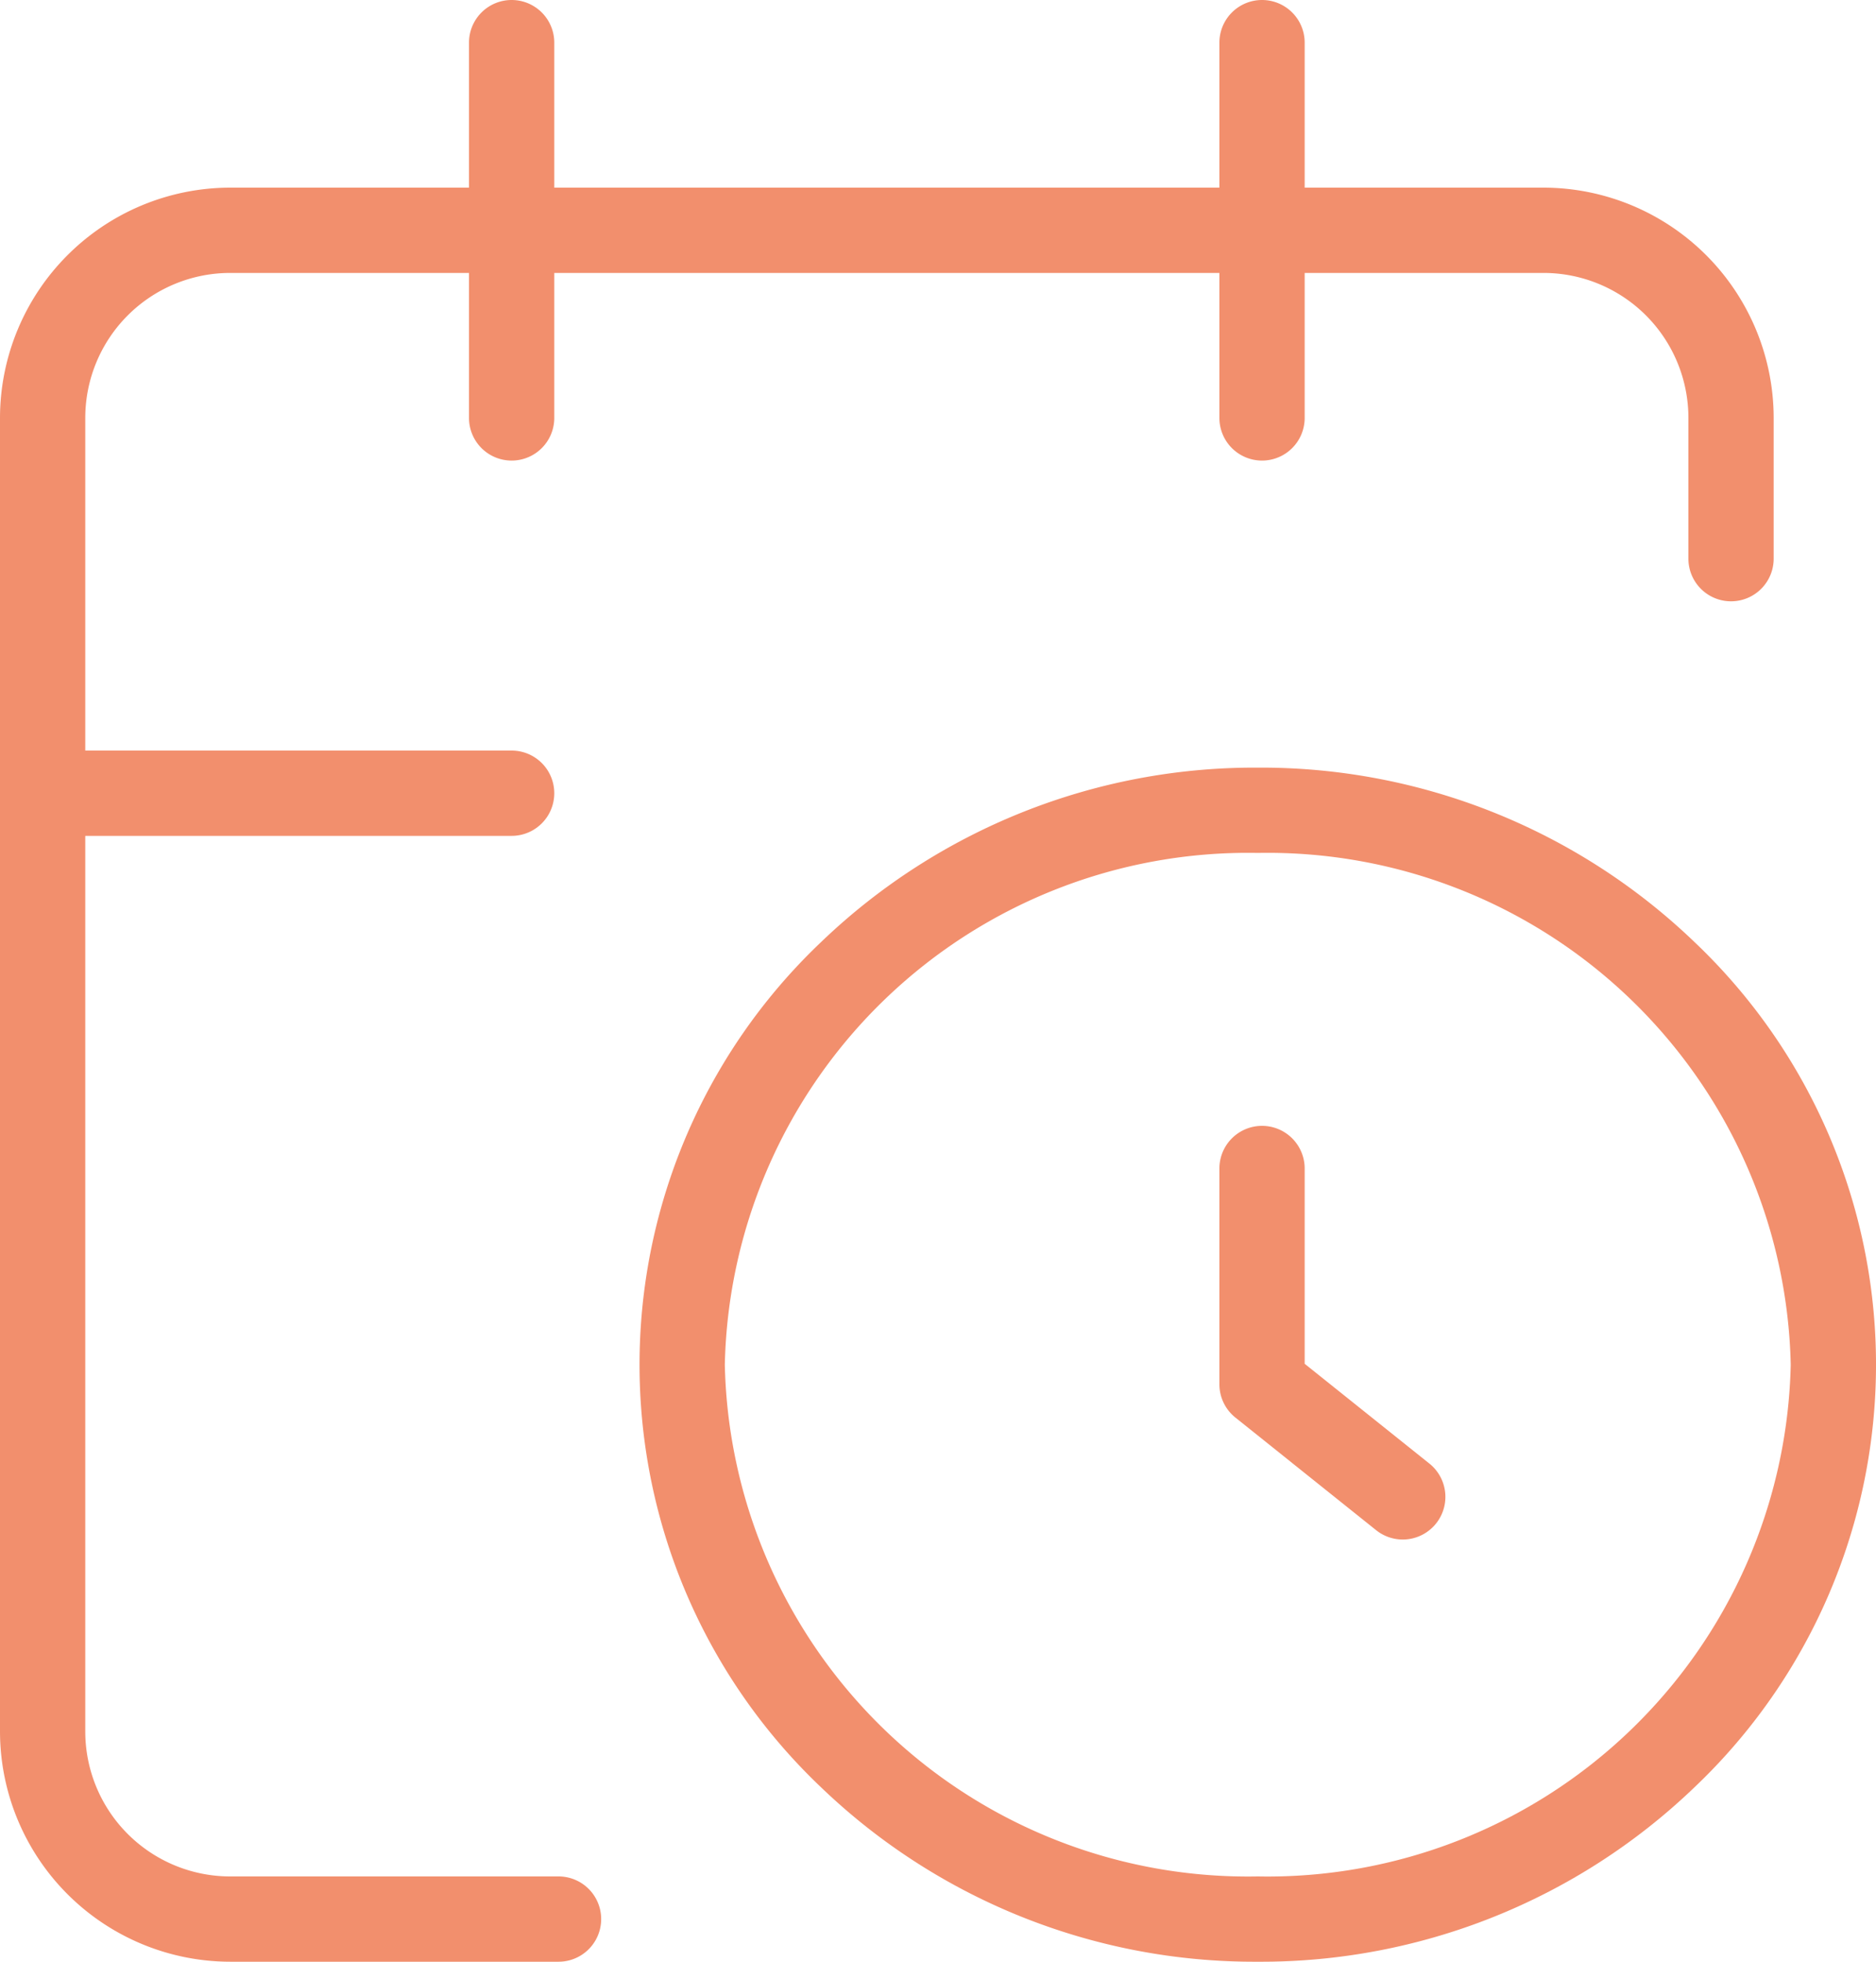
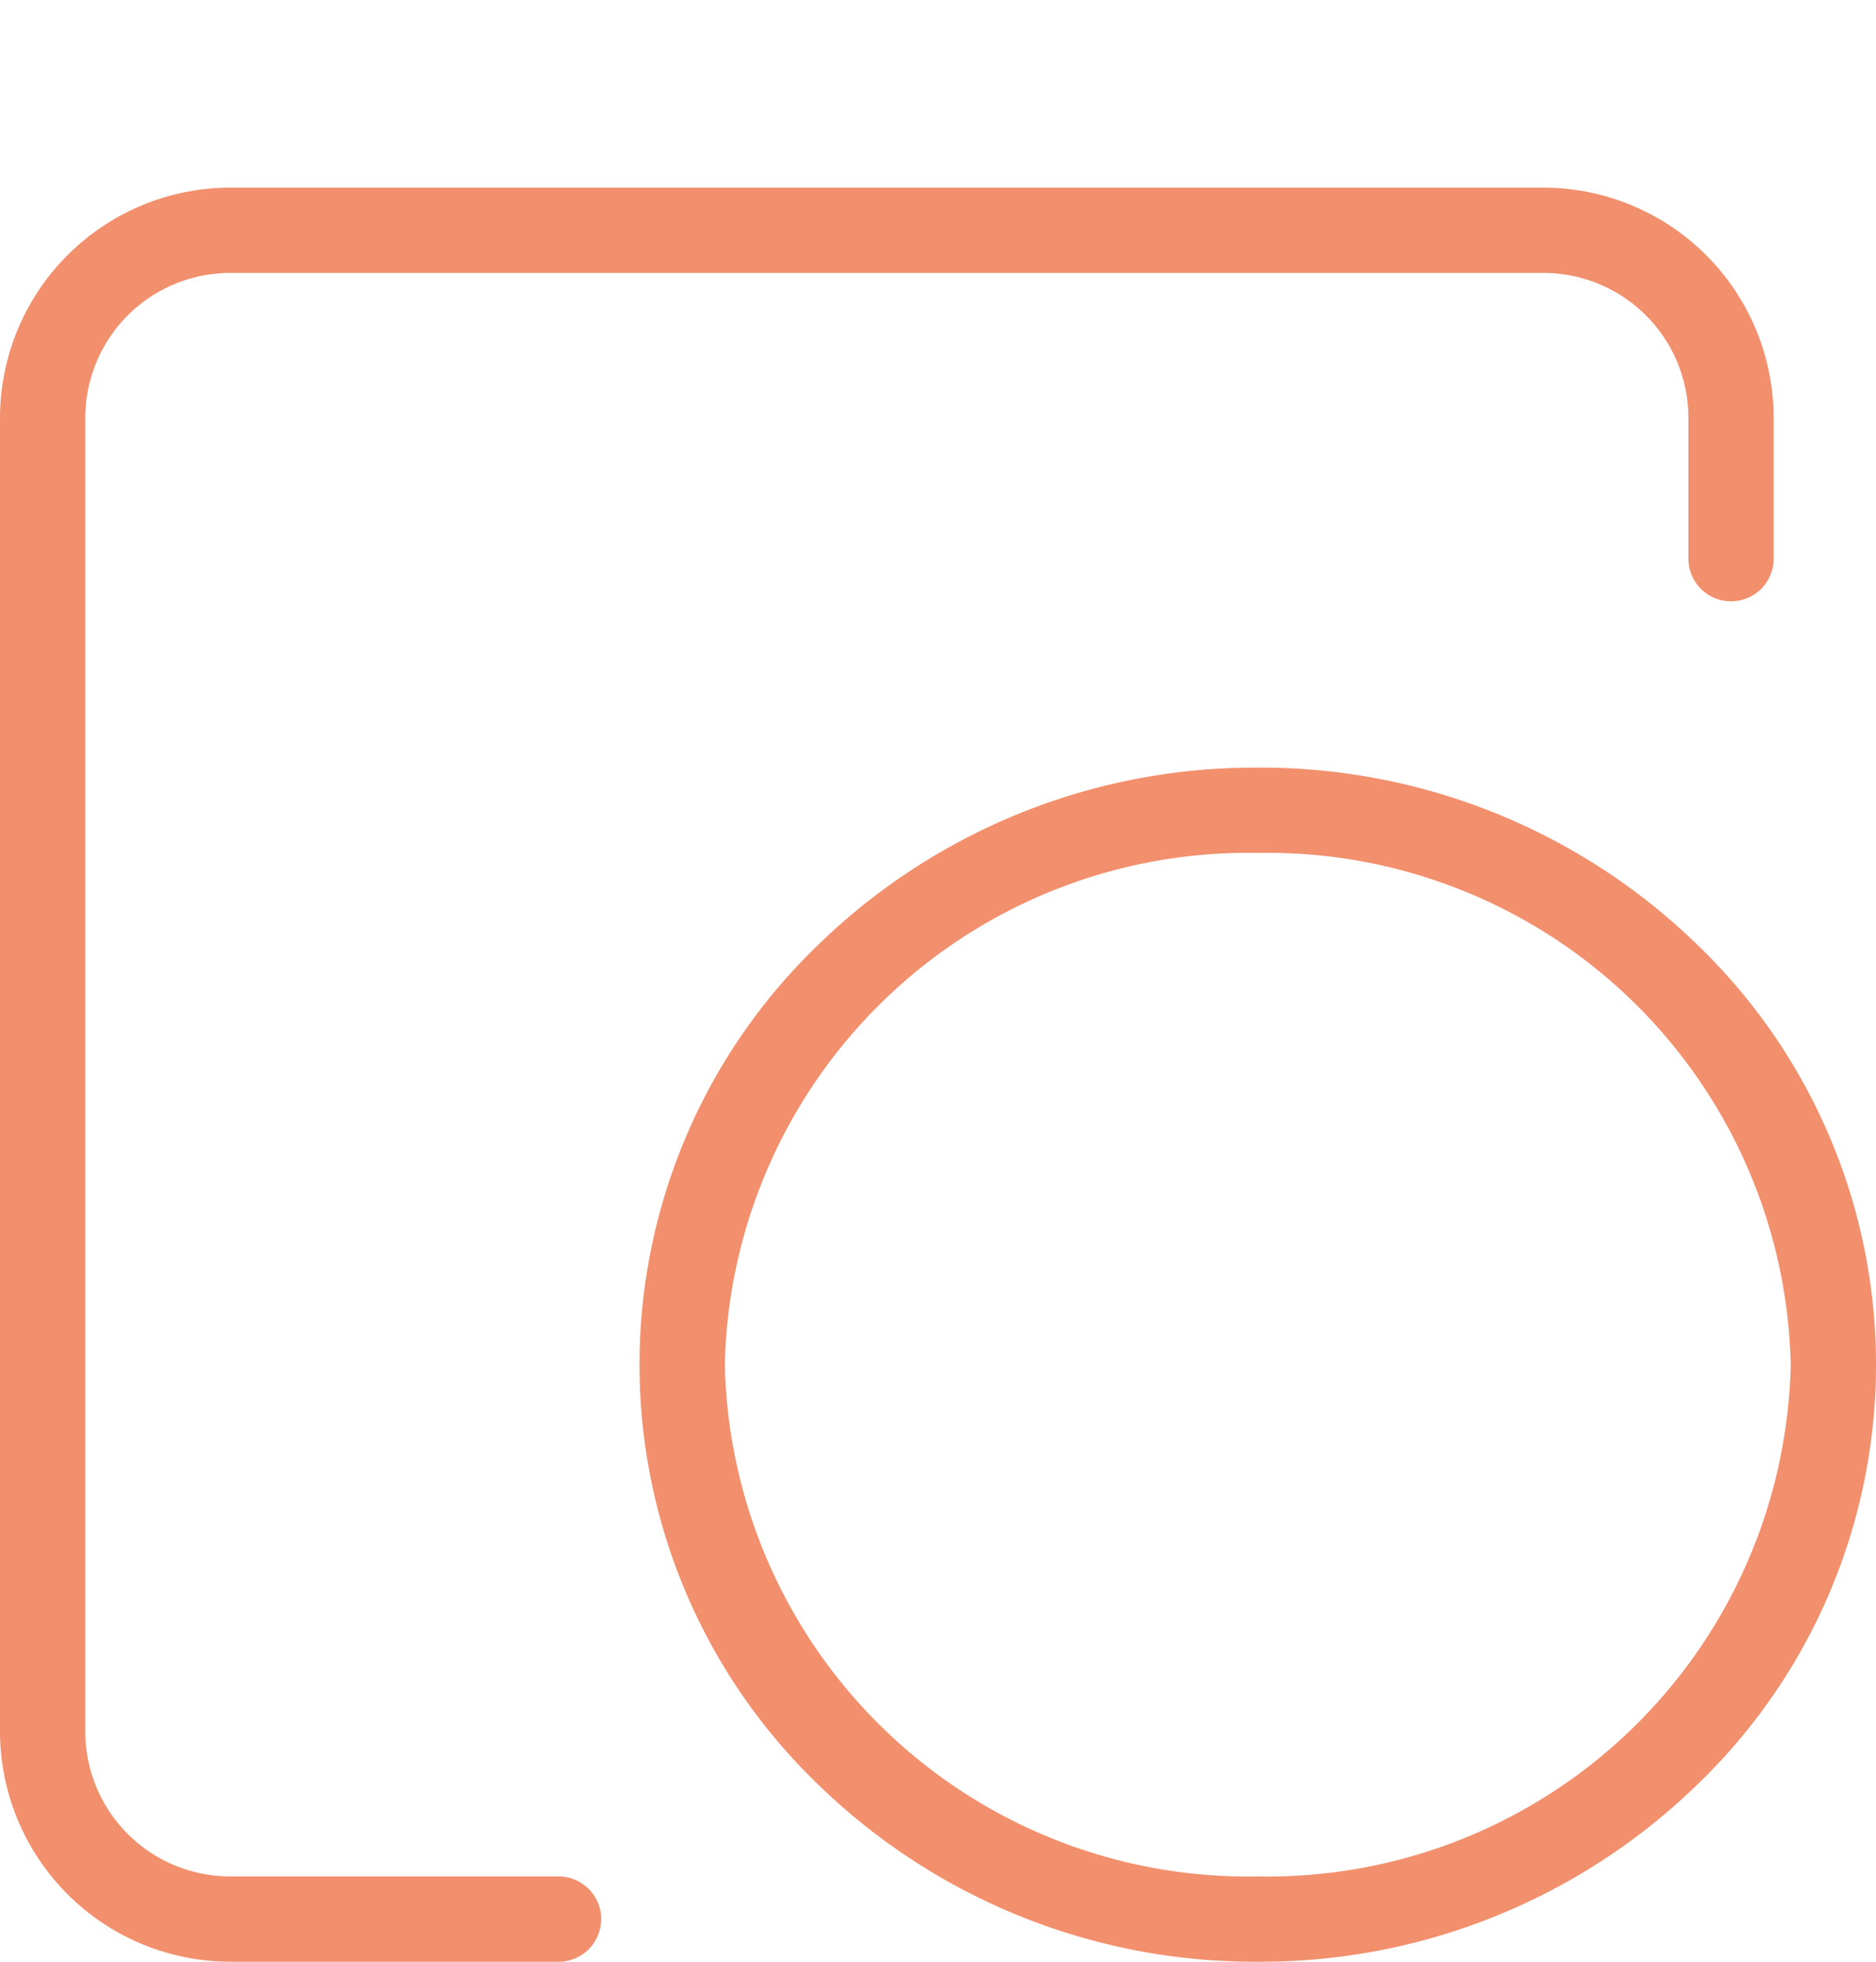
<svg xmlns="http://www.w3.org/2000/svg" width="44" height="46">
  <g fill="#f28f6d">
    <path d="M13.1 46H5.4A5.406 5.406 0 0 1 0 40.6V9.8a5.406 5.406 0 0 1 5.4-5.4h30.8a5.406 5.406 0 0 1 5.4 5.4v3.3a1 1 0 1 1-2 0V9.8a3.4 3.4 0 0 0-3.4-3.4H5.4A3.4 3.4 0 0 0 2 9.8v30.8A3.4 3.4 0 0 0 5.4 44h7.7a1 1 0 0 1 0 2Z" data-name="Trazado 489" />
-     <path d="M29.6 10.8a1 1 0 0 1-1-1V1a1 1 0 0 1 2 0v8.8a1 1 0 0 1-1 1Z" data-name="Trazado 490" />
-     <path d="M12 10.8a1 1 0 0 1-1-1V1a1 1 0 0 1 2 0v8.8a1 1 0 0 1-1 1Z" data-name="Trazado 491" />
-     <path d="M12 19.6H1a1 1 0 0 1 0-2h11a1 1 0 0 1 0 2Z" data-name="Trazado 492" />
-     <path d="M32.9 36.1a1 1 0 0 1-.624-.219l-3.3-2.64a1 1 0 0 1-.376-.781V27.4a1 1 0 0 1 2 0v4.579l2.925 2.34A1 1 0 0 1 32.9 36.1Z" data-name="Trazado 493" />
    <path d="M29.5 18a14.673 14.673 0 0 1 10.24 4.087 13.662 13.662 0 0 1 0 19.825A14.673 14.673 0 0 1 29.5 46a14.673 14.673 0 0 1-10.24-4.087 13.662 13.662 0 0 1 0-19.825A14.673 14.673 0 0 1 29.5 18Zm0 26A12.272 12.272 0 0 0 42 32a12.272 12.272 0 0 0-12.5-12A12.272 12.272 0 0 0 17 32a12.272 12.272 0 0 0 12.5 12Z" data-name="Elipse 131" />
  </g>
</svg>